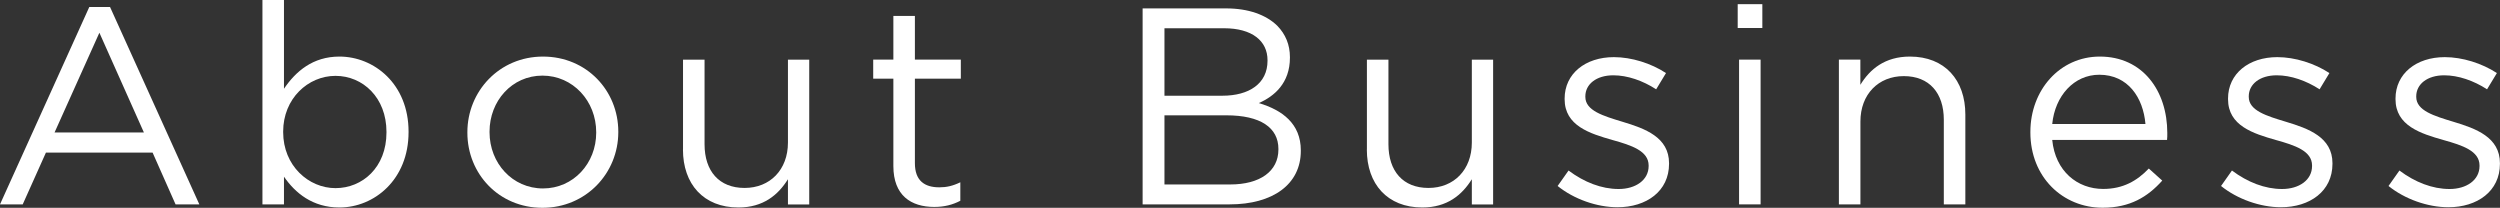
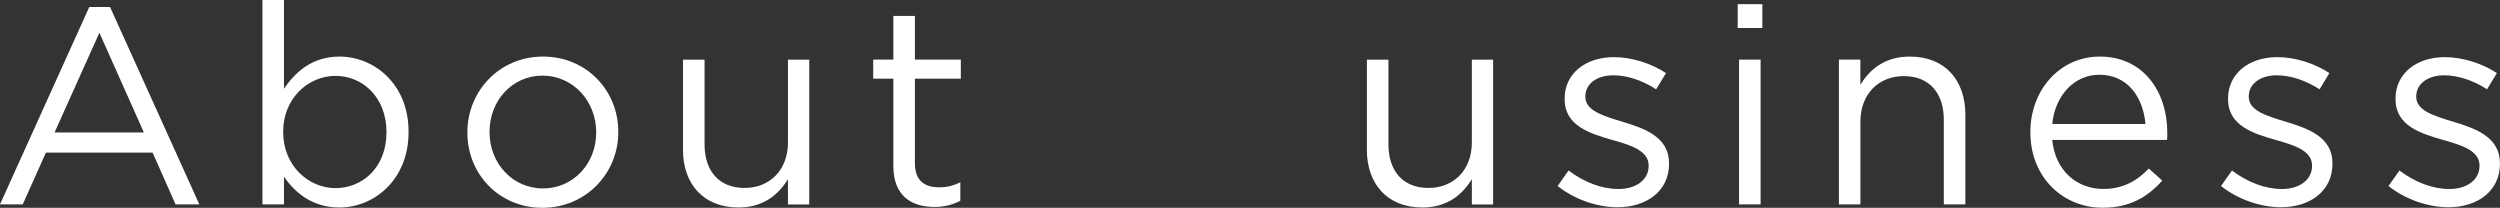
<svg xmlns="http://www.w3.org/2000/svg" id="b" data-name="レイヤー 2" viewBox="0 0 401.71 33.39">
  <rect x="0" y="0" width="401.71" height="33.39" fill="#333333" stroke="none" />
  <defs>
    <style>
      .d {
        fill: #fff;
        stroke-width: 0px;
      }
    </style>
  </defs>
  <g id="c" data-name="d">
    <g>
      <path class="d" d="m14.35,1.12h3.33l14.35,31.72h-3.82l-3.69-8.32H7.38l-3.73,8.32H0L14.35,1.12Zm8.77,20.16L15.97,5.26l-7.2,16.02h14.35Z" />
      <path class="d" d="m45.63,28.39v4.45h-3.46V0h3.46v14.26c1.89-2.79,4.64-5.17,8.91-5.17,5.58,0,11.11,4.41,11.11,12.06v.09c0,7.6-5.49,12.1-11.11,12.1-4.32,0-7.11-2.34-8.91-4.95Zm16.47-7.11v-.09c0-5.49-3.78-9-8.19-9s-8.41,3.65-8.41,8.95v.09c0,5.4,4.09,9,8.41,9s8.19-3.33,8.19-8.95Z" />
      <path class="d" d="m75.1,21.33v-.09c0-6.57,5.13-12.15,12.15-12.15s12.1,5.49,12.1,12.06v.09c0,6.57-5.17,12.15-12.19,12.15s-12.06-5.49-12.06-12.06Zm20.7,0v-.09c0-5-3.73-9.09-8.64-9.09s-8.5,4.09-8.5,9v.09c0,4.99,3.69,9.04,8.59,9.04s8.55-4.05,8.55-8.95Z" />
      <path class="d" d="m109.75,24.03v-14.44h3.46v13.59c0,4.32,2.34,7.02,6.43,7.02s6.97-2.92,6.97-7.29v-13.32h3.42v23.26h-3.42v-4.05c-1.57,2.52-3.96,4.54-7.96,4.54-5.62,0-8.91-3.78-8.91-9.31Z" />
      <path class="d" d="m143.55,26.68v-14.04h-3.24v-3.06h3.24V2.56h3.46v7.02h7.38v3.06h-7.38v13.59c0,2.83,1.58,3.87,3.92,3.87,1.17,0,2.16-.22,3.38-.81v2.97c-1.22.63-2.52.99-4.19.99-3.73,0-6.57-1.84-6.57-6.57Z" />
-       <path class="d" d="m183.6,1.35h13.41c3.6,0,6.43,1.03,8.23,2.79,1.31,1.35,2.03,3.02,2.03,5.04v.09c0,4.09-2.52,6.21-5,7.29,3.74,1.12,6.75,3.29,6.75,7.6v.09c0,5.4-4.54,8.59-11.43,8.59h-13.99V1.35Zm20.07,8.32c0-3.1-2.48-5.13-6.98-5.13h-9.58v10.84h9.31c4.27,0,7.25-1.93,7.25-5.62v-.09Zm-6.62,8.86h-9.94v11.11h10.57c4.77,0,7.74-2.11,7.74-5.62v-.09c0-3.42-2.88-5.4-8.37-5.4Z" />
      <path class="d" d="m219.64,24.03v-14.44h3.46v13.59c0,4.32,2.34,7.02,6.43,7.02s6.97-2.92,6.97-7.29v-13.32h3.42v23.26h-3.42v-4.05c-1.57,2.52-3.96,4.54-7.96,4.54-5.62,0-8.91-3.78-8.91-9.31Z" />
      <path class="d" d="m250.29,29.88l1.75-2.48c2.52,1.89,5.31,2.97,8.05,2.97s4.82-1.44,4.82-3.69v-.09c0-2.34-2.75-3.24-5.8-4.09-3.65-1.04-7.7-2.29-7.7-6.57v-.09c0-4,3.33-6.66,7.92-6.66,2.83,0,5.98.99,8.37,2.56l-1.58,2.61c-2.16-1.4-4.63-2.25-6.88-2.25-2.75,0-4.5,1.44-4.5,3.38v.09c0,2.21,2.88,3.06,5.98,4,3.6,1.08,7.47,2.47,7.47,6.66v.09c0,4.41-3.64,6.98-8.28,6.98-3.33,0-7.02-1.31-9.63-3.42Z" />
      <path class="d" d="m279.22.67h3.96v3.83h-3.96V.67Zm.22,8.91h3.46v23.26h-3.46V9.58Z" />
      <path class="d" d="m295.47,9.58h3.46v4.05c1.53-2.52,3.96-4.54,7.96-4.54,5.62,0,8.91,3.78,8.91,9.31v14.44h-3.46v-13.59c0-4.32-2.34-7.02-6.43-7.02s-6.97,2.93-6.97,7.29v13.32h-3.46V9.58Z" />
      <path class="d" d="m326.25,21.28v-.09c0-6.71,4.72-12.1,11.16-12.1,6.88,0,10.84,5.49,10.84,12.28,0,.45,0,.72-.04,1.12h-18.45c.5,5.04,4.05,7.87,8.19,7.87,3.19,0,5.44-1.3,7.33-3.28l2.16,1.94c-2.34,2.61-5.17,4.36-9.58,4.36-6.39,0-11.61-4.9-11.61-12.1Zm18.49-1.35c-.36-4.23-2.79-7.92-7.42-7.92-4.05,0-7.11,3.37-7.56,7.92h14.98Z" />
      <path class="d" d="m356.89,29.88l1.75-2.48c2.52,1.89,5.31,2.97,8.05,2.97s4.82-1.44,4.82-3.69v-.09c0-2.34-2.75-3.24-5.8-4.09-3.65-1.04-7.7-2.29-7.7-6.57v-.09c0-4,3.33-6.66,7.92-6.66,2.83,0,5.98.99,8.37,2.56l-1.58,2.61c-2.16-1.4-4.63-2.25-6.88-2.25-2.75,0-4.5,1.44-4.5,3.38v.09c0,2.21,2.88,3.06,5.98,4,3.6,1.08,7.47,2.47,7.47,6.66v.09c0,4.41-3.64,6.98-8.28,6.98-3.33,0-7.02-1.31-9.63-3.42Z" />
      <path class="d" d="m383.8,29.88l1.75-2.48c2.52,1.89,5.31,2.97,8.05,2.97s4.82-1.44,4.82-3.69v-.09c0-2.34-2.75-3.24-5.8-4.09-3.65-1.04-7.7-2.29-7.7-6.57v-.09c0-4,3.33-6.66,7.92-6.66,2.83,0,5.98.99,8.37,2.56l-1.58,2.61c-2.16-1.4-4.63-2.25-6.88-2.25-2.75,0-4.5,1.44-4.5,3.38v.09c0,2.21,2.88,3.06,5.98,4,3.6,1.08,7.47,2.47,7.47,6.66v.09c0,4.41-3.64,6.98-8.28,6.98-3.33,0-7.02-1.31-9.63-3.42Z" />
    </g>
  </g>
</svg>